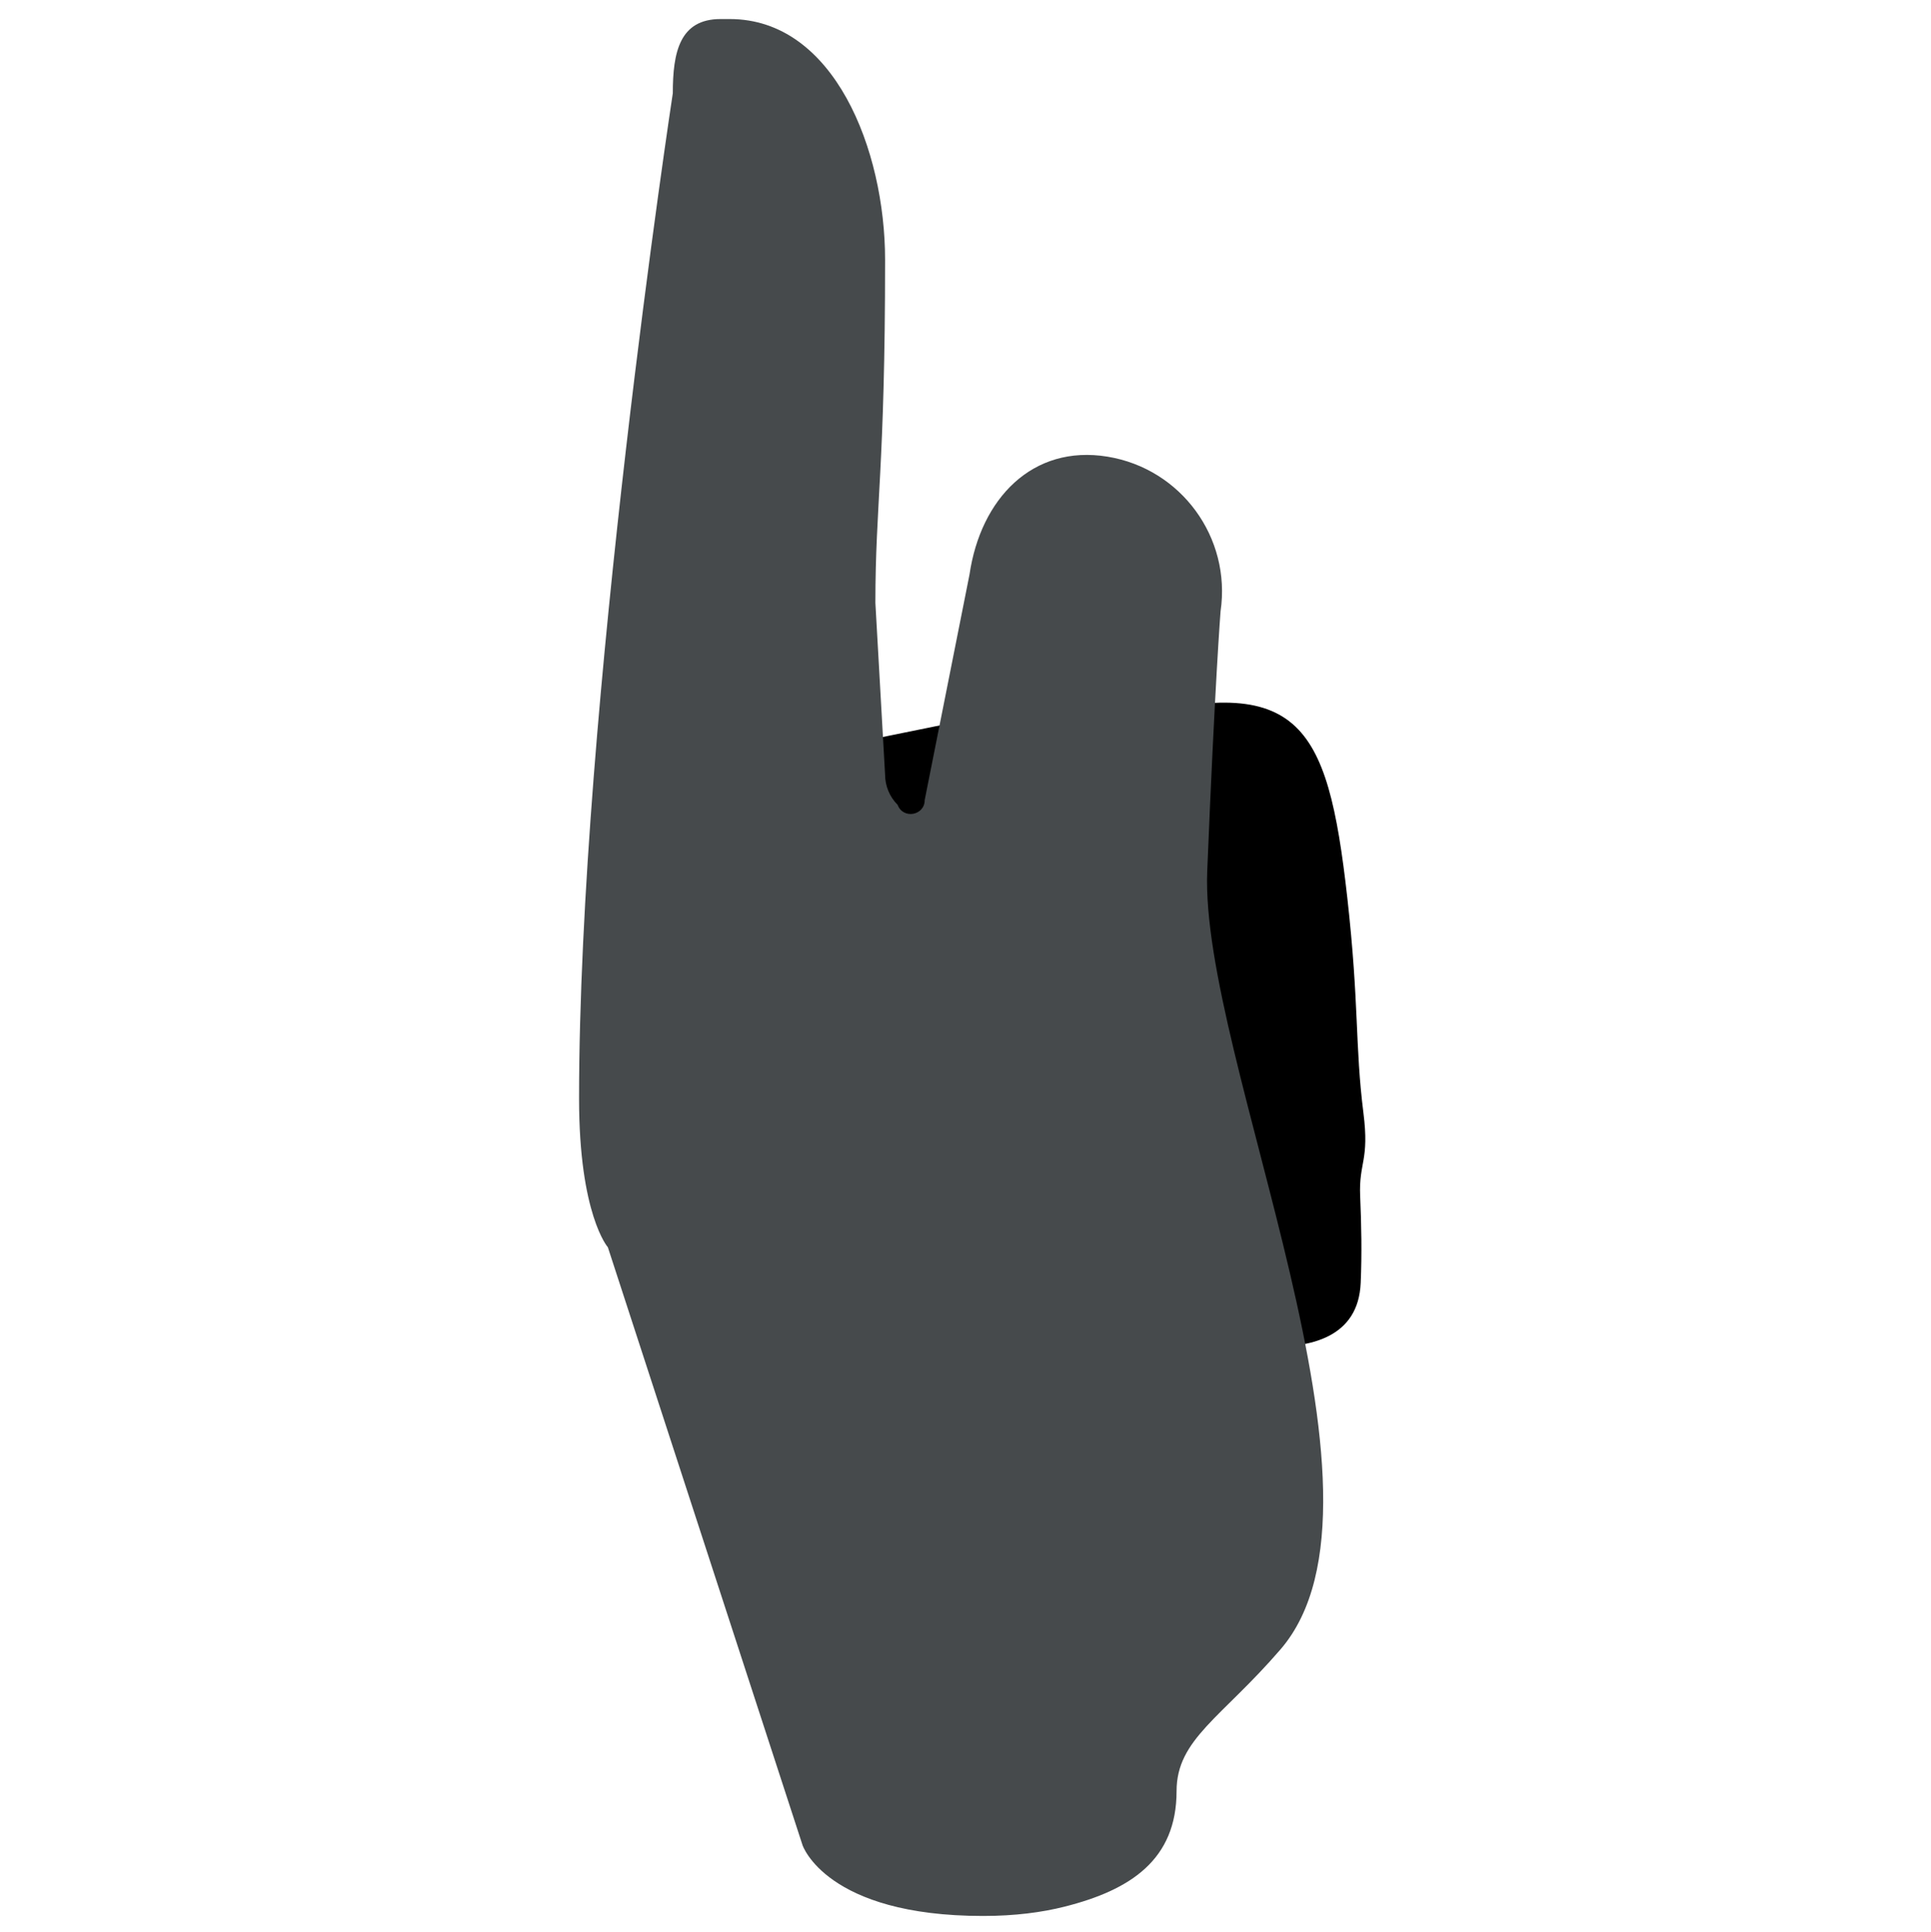
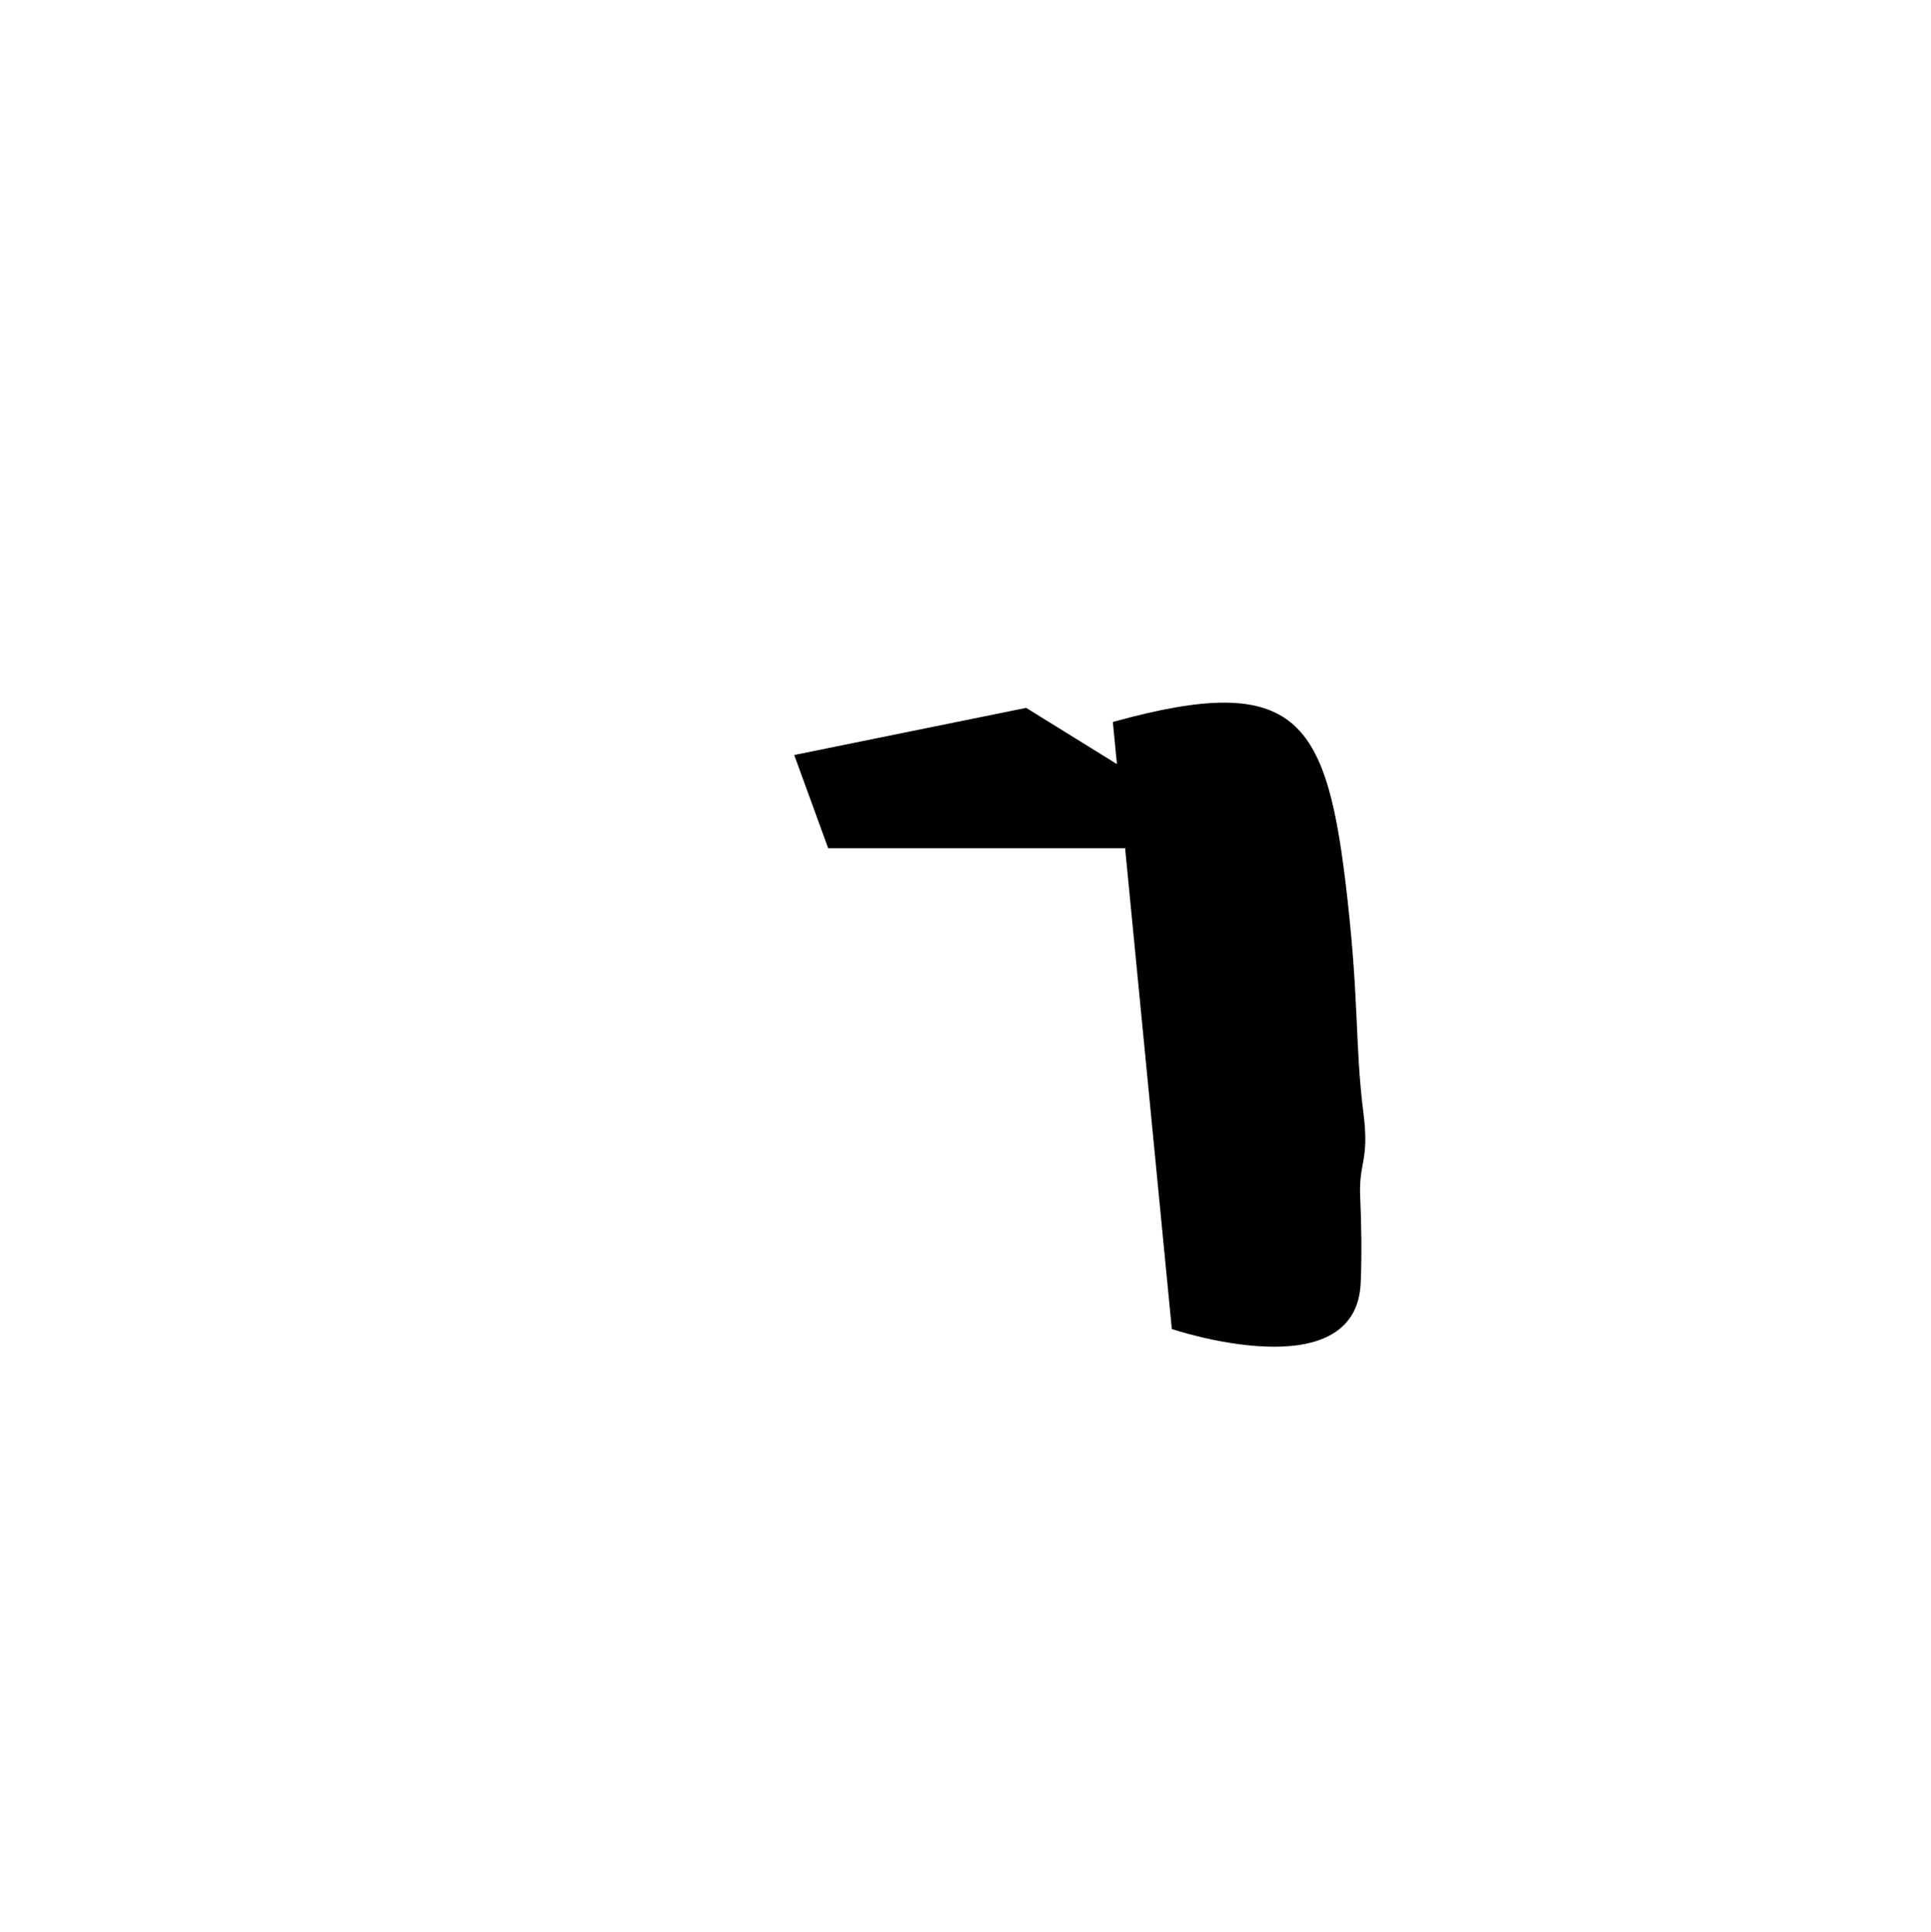
<svg xmlns="http://www.w3.org/2000/svg" version="1.1" x="0px" y="0px" viewBox="0 0 511.92 512.062" enable-background="new 0 0 511.92 512.062" xml:space="preserve">
  <g id="Layer_2">
    <path d="M361.458,295.037c-2.273-17.988-1.095-28.634-4.273-57.019c-5.294-47.28-12.898-60.296-62.163-46.646l1.085,11.168   l-24.059-14.903l-61.497,12.493l9,24.701h78.723l12.387,127.473c0,0,48.834,16.427,50.068-12.232   c0.334-7.764,0.188-15.26-0.14-23.033C360.208,308.037,363.068,307.777,361.458,295.037z" />
  </g>
  <g id="Layer_3">
-     <path fill="#464A4C" d="M234.642,205.31c0,3.015,1.198,5.906,3.33,8.038l0,0c1.433,3.875,7.175,2.848,7.175-1.284l11.88-59.796   c2.939-20.022,16.628-34.495,36.597-31.217l0,0c19.496,3.2,32.827,21.439,29.958,40.987c0,0-1.521,19.306-3.535,68.842   c-2.014,49.535,54.042,166.149,19.43,206.328c-15.604,18.113-27.558,23.787-27.558,37.566v0c0,18.136-12.146,26.214-29.734,30.64   c-6.002,1.511-13.132,2.458-21.577,2.458c-41.609,0-47.848-18.759-47.848-18.759l-51.61-158.491c0,0-7.637-8.656-7.637-39.407   c0-103.455,24.852-266.495,24.852-266.495c0-10.865,1.802-19.672,12.666-19.672h2.433c27.671,0,41.179,34.664,41.179,63.836   c0,55.28-2.573,64.784-2.573,90.939L234.642,205.31z" />
-   </g>
+     </g>
</svg>